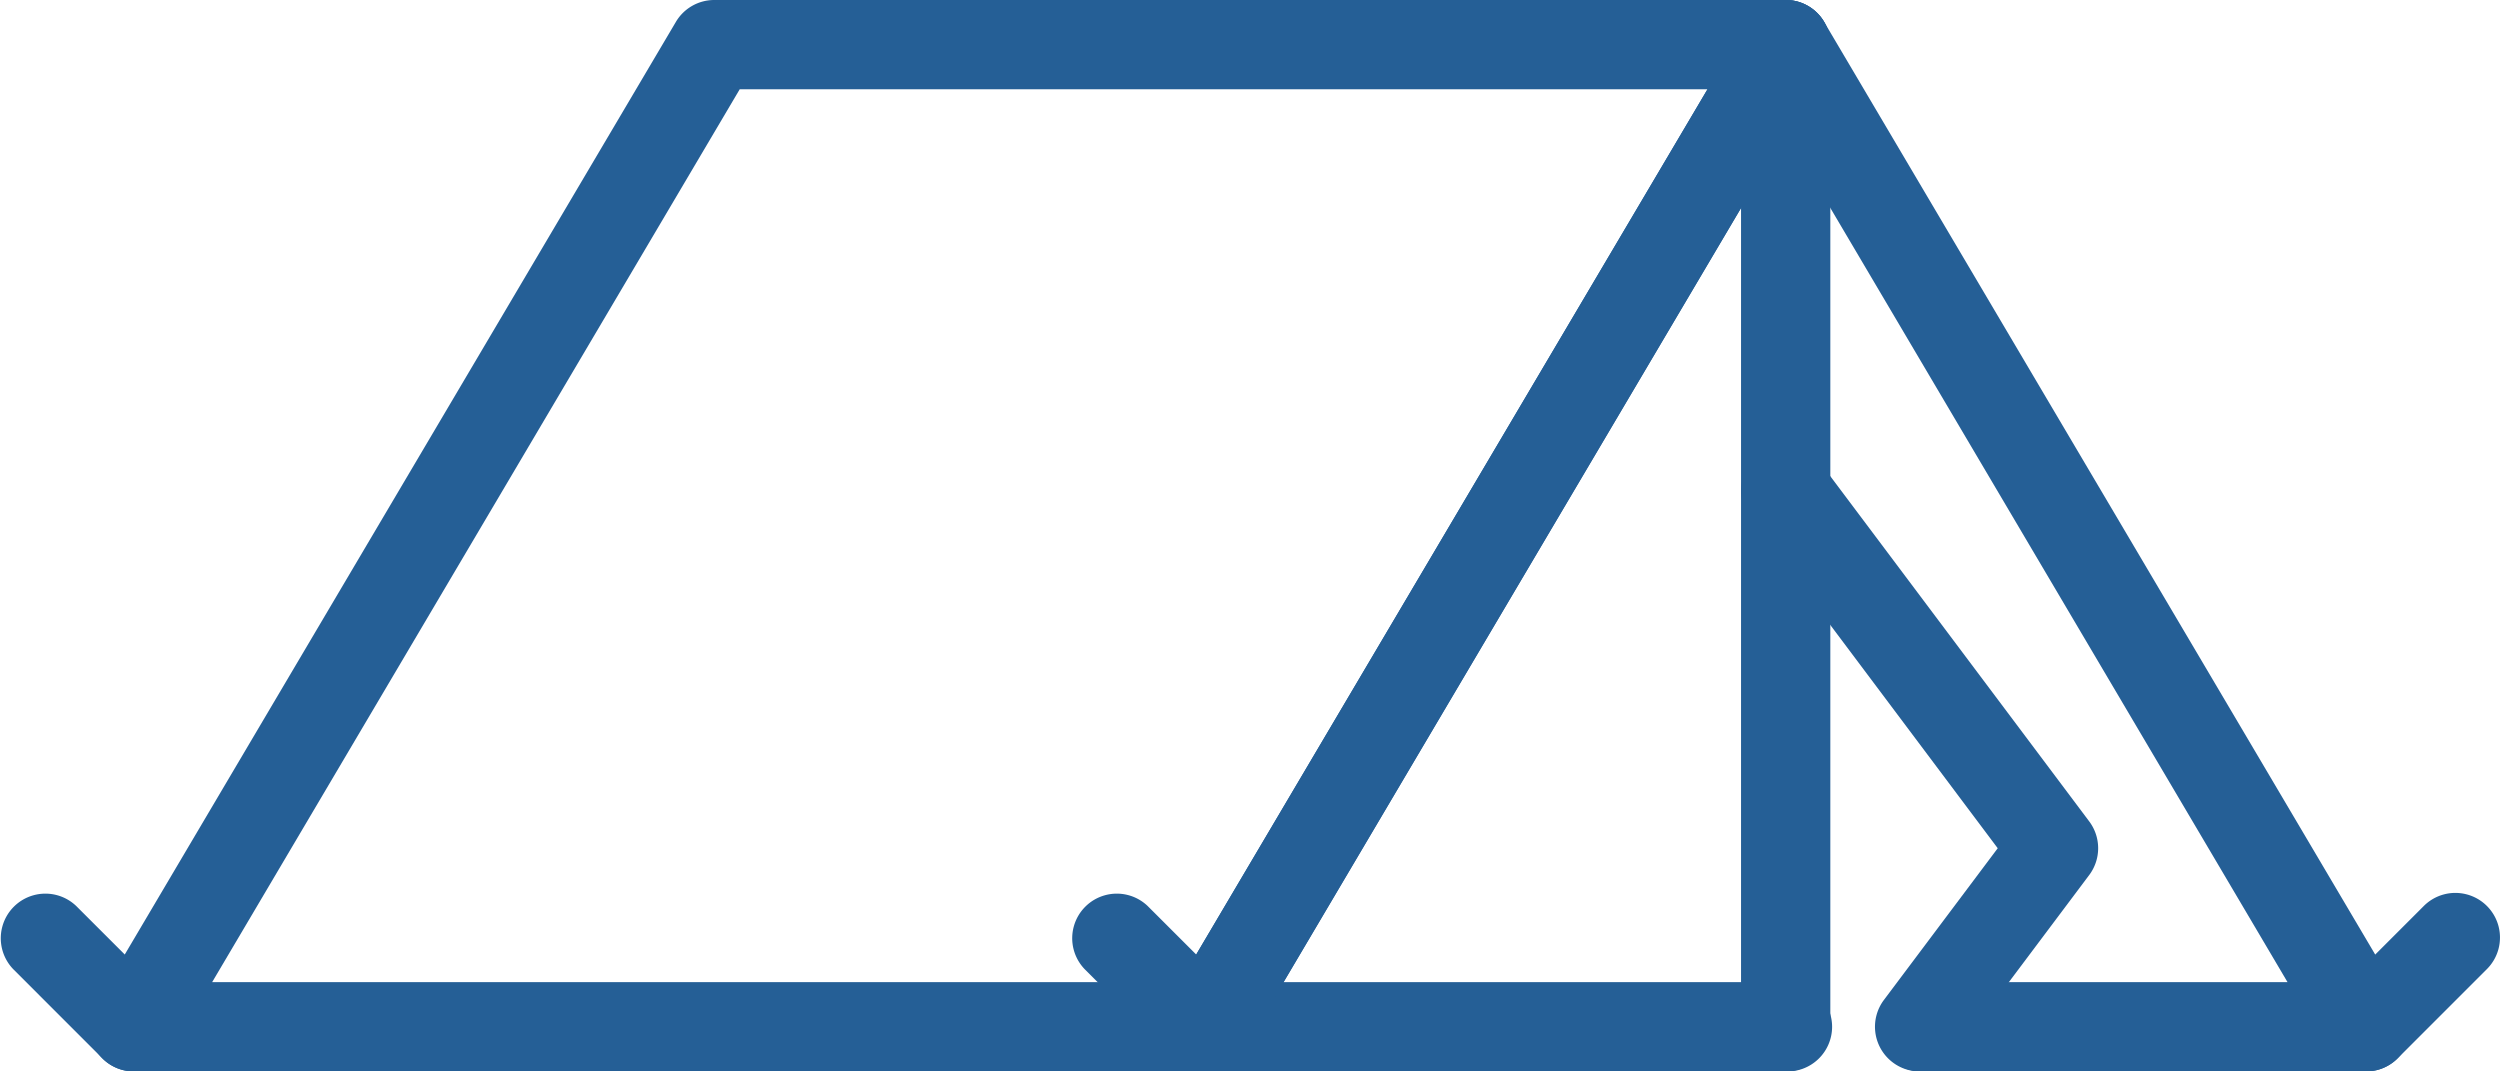
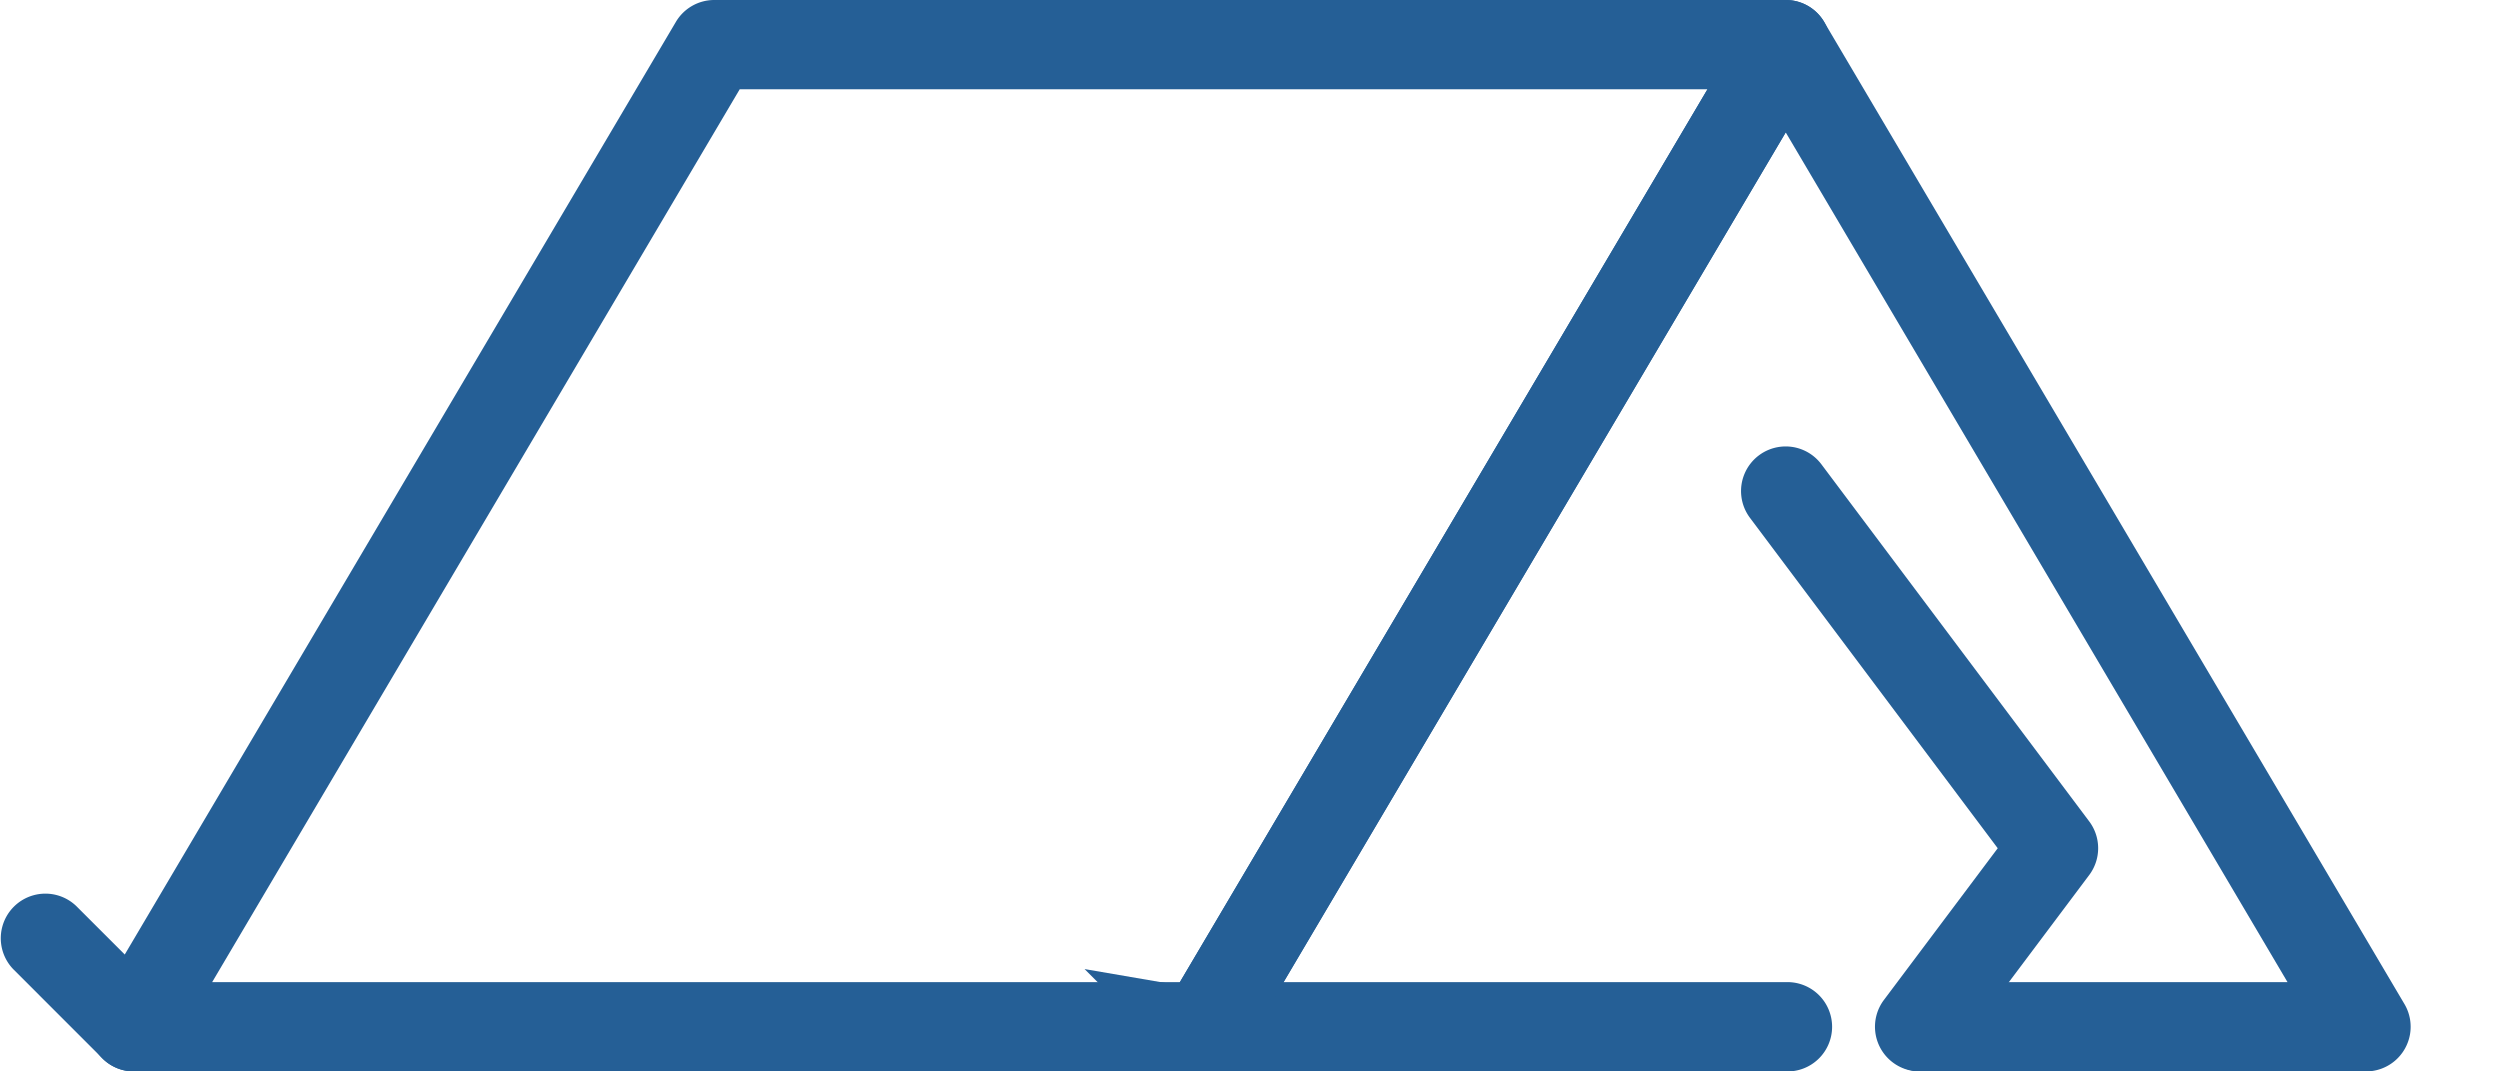
<svg xmlns="http://www.w3.org/2000/svg" width="38.052" height="16.308" viewBox="0 0 38.052 16.308">
  <g id="Campingkort" transform="translate(0)">
    <path id="パス_504" data-name="パス 504" d="M31.346,16.308H24.551a.68.68,0,0,1,0-1.359h5.6L22.513,2.015,14.87,14.949h7.643a.68.68,0,1,1,0,1.359H13.679a.679.679,0,0,1-.585-1.025L21.928.334a.679.679,0,0,1,1.17,0l8.833,14.949a.68.68,0,0,1-.585,1.025Z" transform="translate(4.667 0)" fill="#255f96" />
    <path id="パス_505" data-name="パス 505" d="M10.513,0H26.821a.679.679,0,0,1,.585,1.025L18.572,15.974a.679.679,0,0,1-.585.334H1.679a.679.679,0,0,1-.585-1.025L9.928.334A.679.679,0,0,1,10.513,0ZM25.63,1.359H10.9L2.87,14.949H17.6Z" transform="translate(0.359 0)" fill="#255f96" />
    <path id="線_350" data-name="線 350" d="M1.538,2.218a.677.677,0,0,1-.48-.2L-.3.66A.679.679,0,0,1,.66-.3L2.019,1.058a.68.68,0,0,1-.48,1.16Z" transform="translate(0.5 14.09)" fill="#255f96" />
-     <path id="線_351" data-name="線 351" d="M.179,2.218A.68.68,0,0,1-.3,1.058L1.058-.3A.679.679,0,0,1,2.019.66L.66,2.019A.677.677,0,0,1,.179,2.218Z" transform="translate(35.834 14.09)" fill="#255f96" />
-     <path id="線_352" data-name="線 352" d="M1.538,2.218a.677.677,0,0,1-.48-.2L-.3.66A.679.679,0,0,1,.66-.3L2.019,1.058a.68.68,0,0,1-.48,1.16Z" transform="translate(16.808 14.09)" fill="#255f96" />
+     <path id="線_352" data-name="線 352" d="M1.538,2.218a.677.677,0,0,1-.48-.2L-.3.66L2.019,1.058a.68.68,0,0,1-.48,1.16Z" transform="translate(16.808 14.09)" fill="#255f96" />
    <path id="パス_506" data-name="パス 506" d="M22.217,14.513a.68.68,0,0,1-.543-1.087l1.733-2.31L19.636,6.087a.679.679,0,0,1,1.087-.815L24.8,10.708a.68.68,0,0,1,0,.815l-2.039,2.718A.679.679,0,0,1,22.217,14.513Z" transform="translate(7 1.795)" fill="#255f96" />
-     <path id="パス_507" data-name="パス 507" d="M20.179,16.308a.679.679,0,0,1-.679-.68V.679a.679.679,0,1,1,1.359,0V15.628A.68.68,0,0,1,20.179,16.308Z" transform="translate(7 0)" fill="#255f96" />
  </g>
</svg>